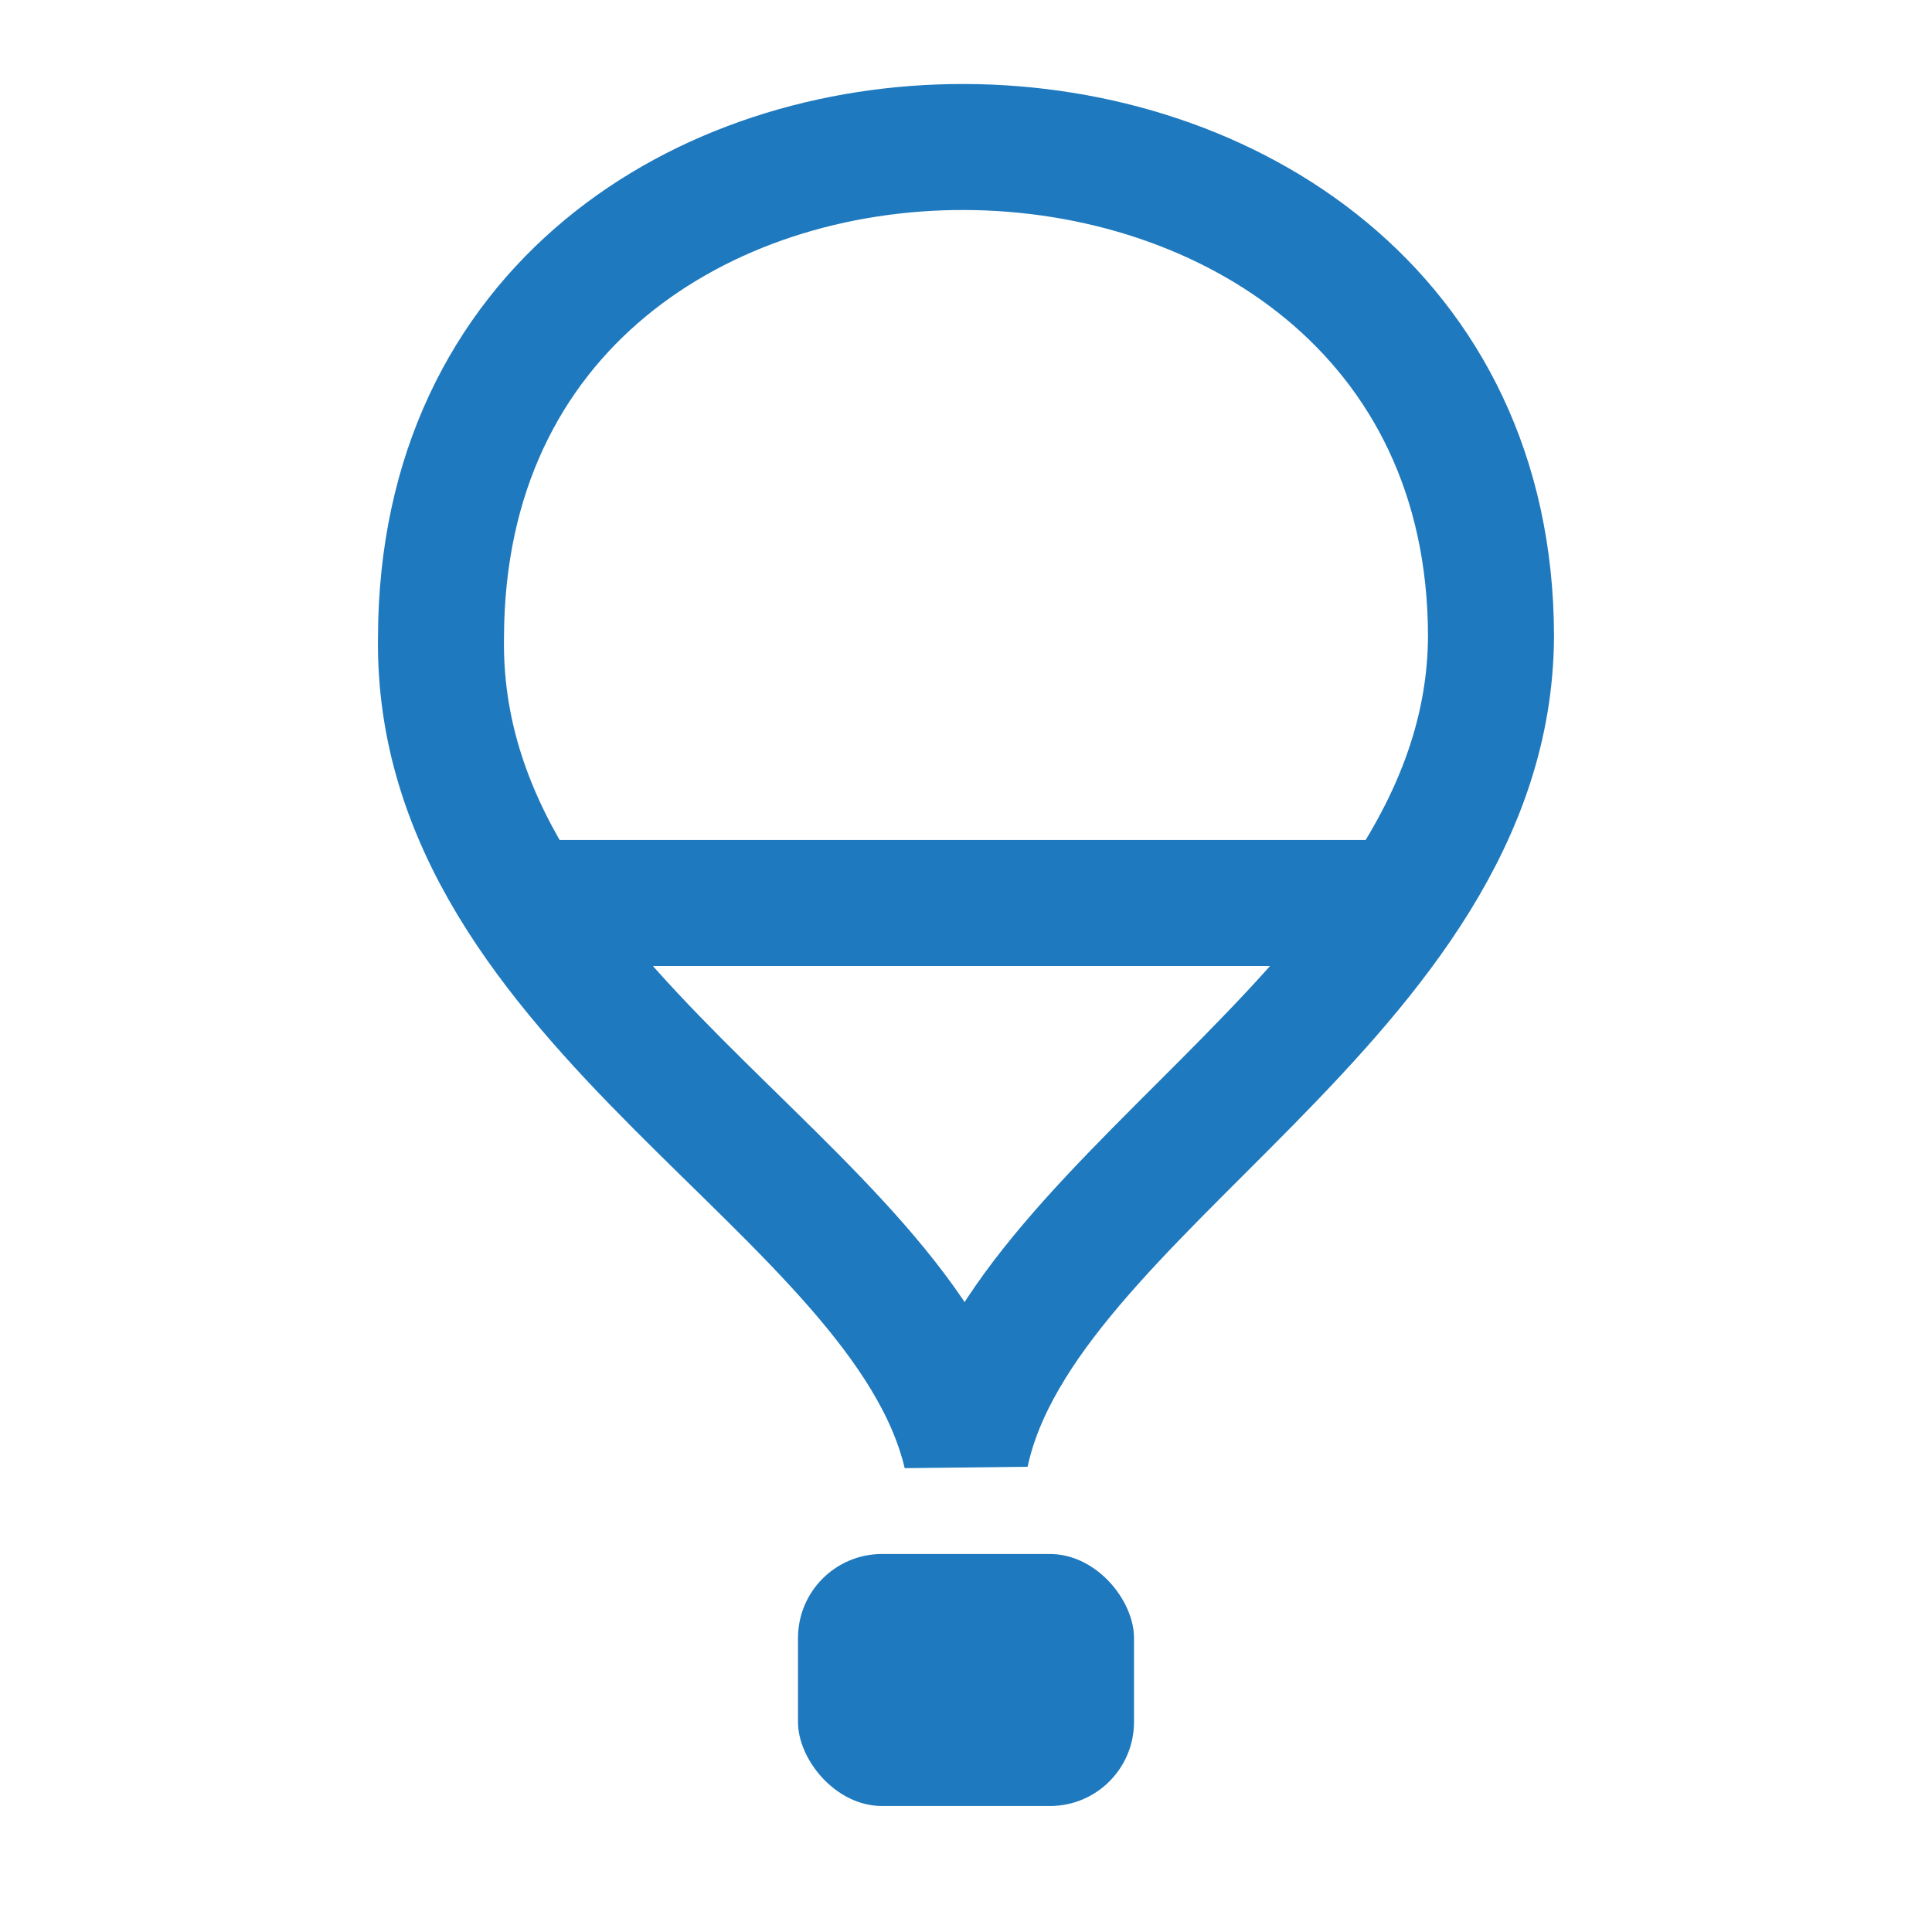
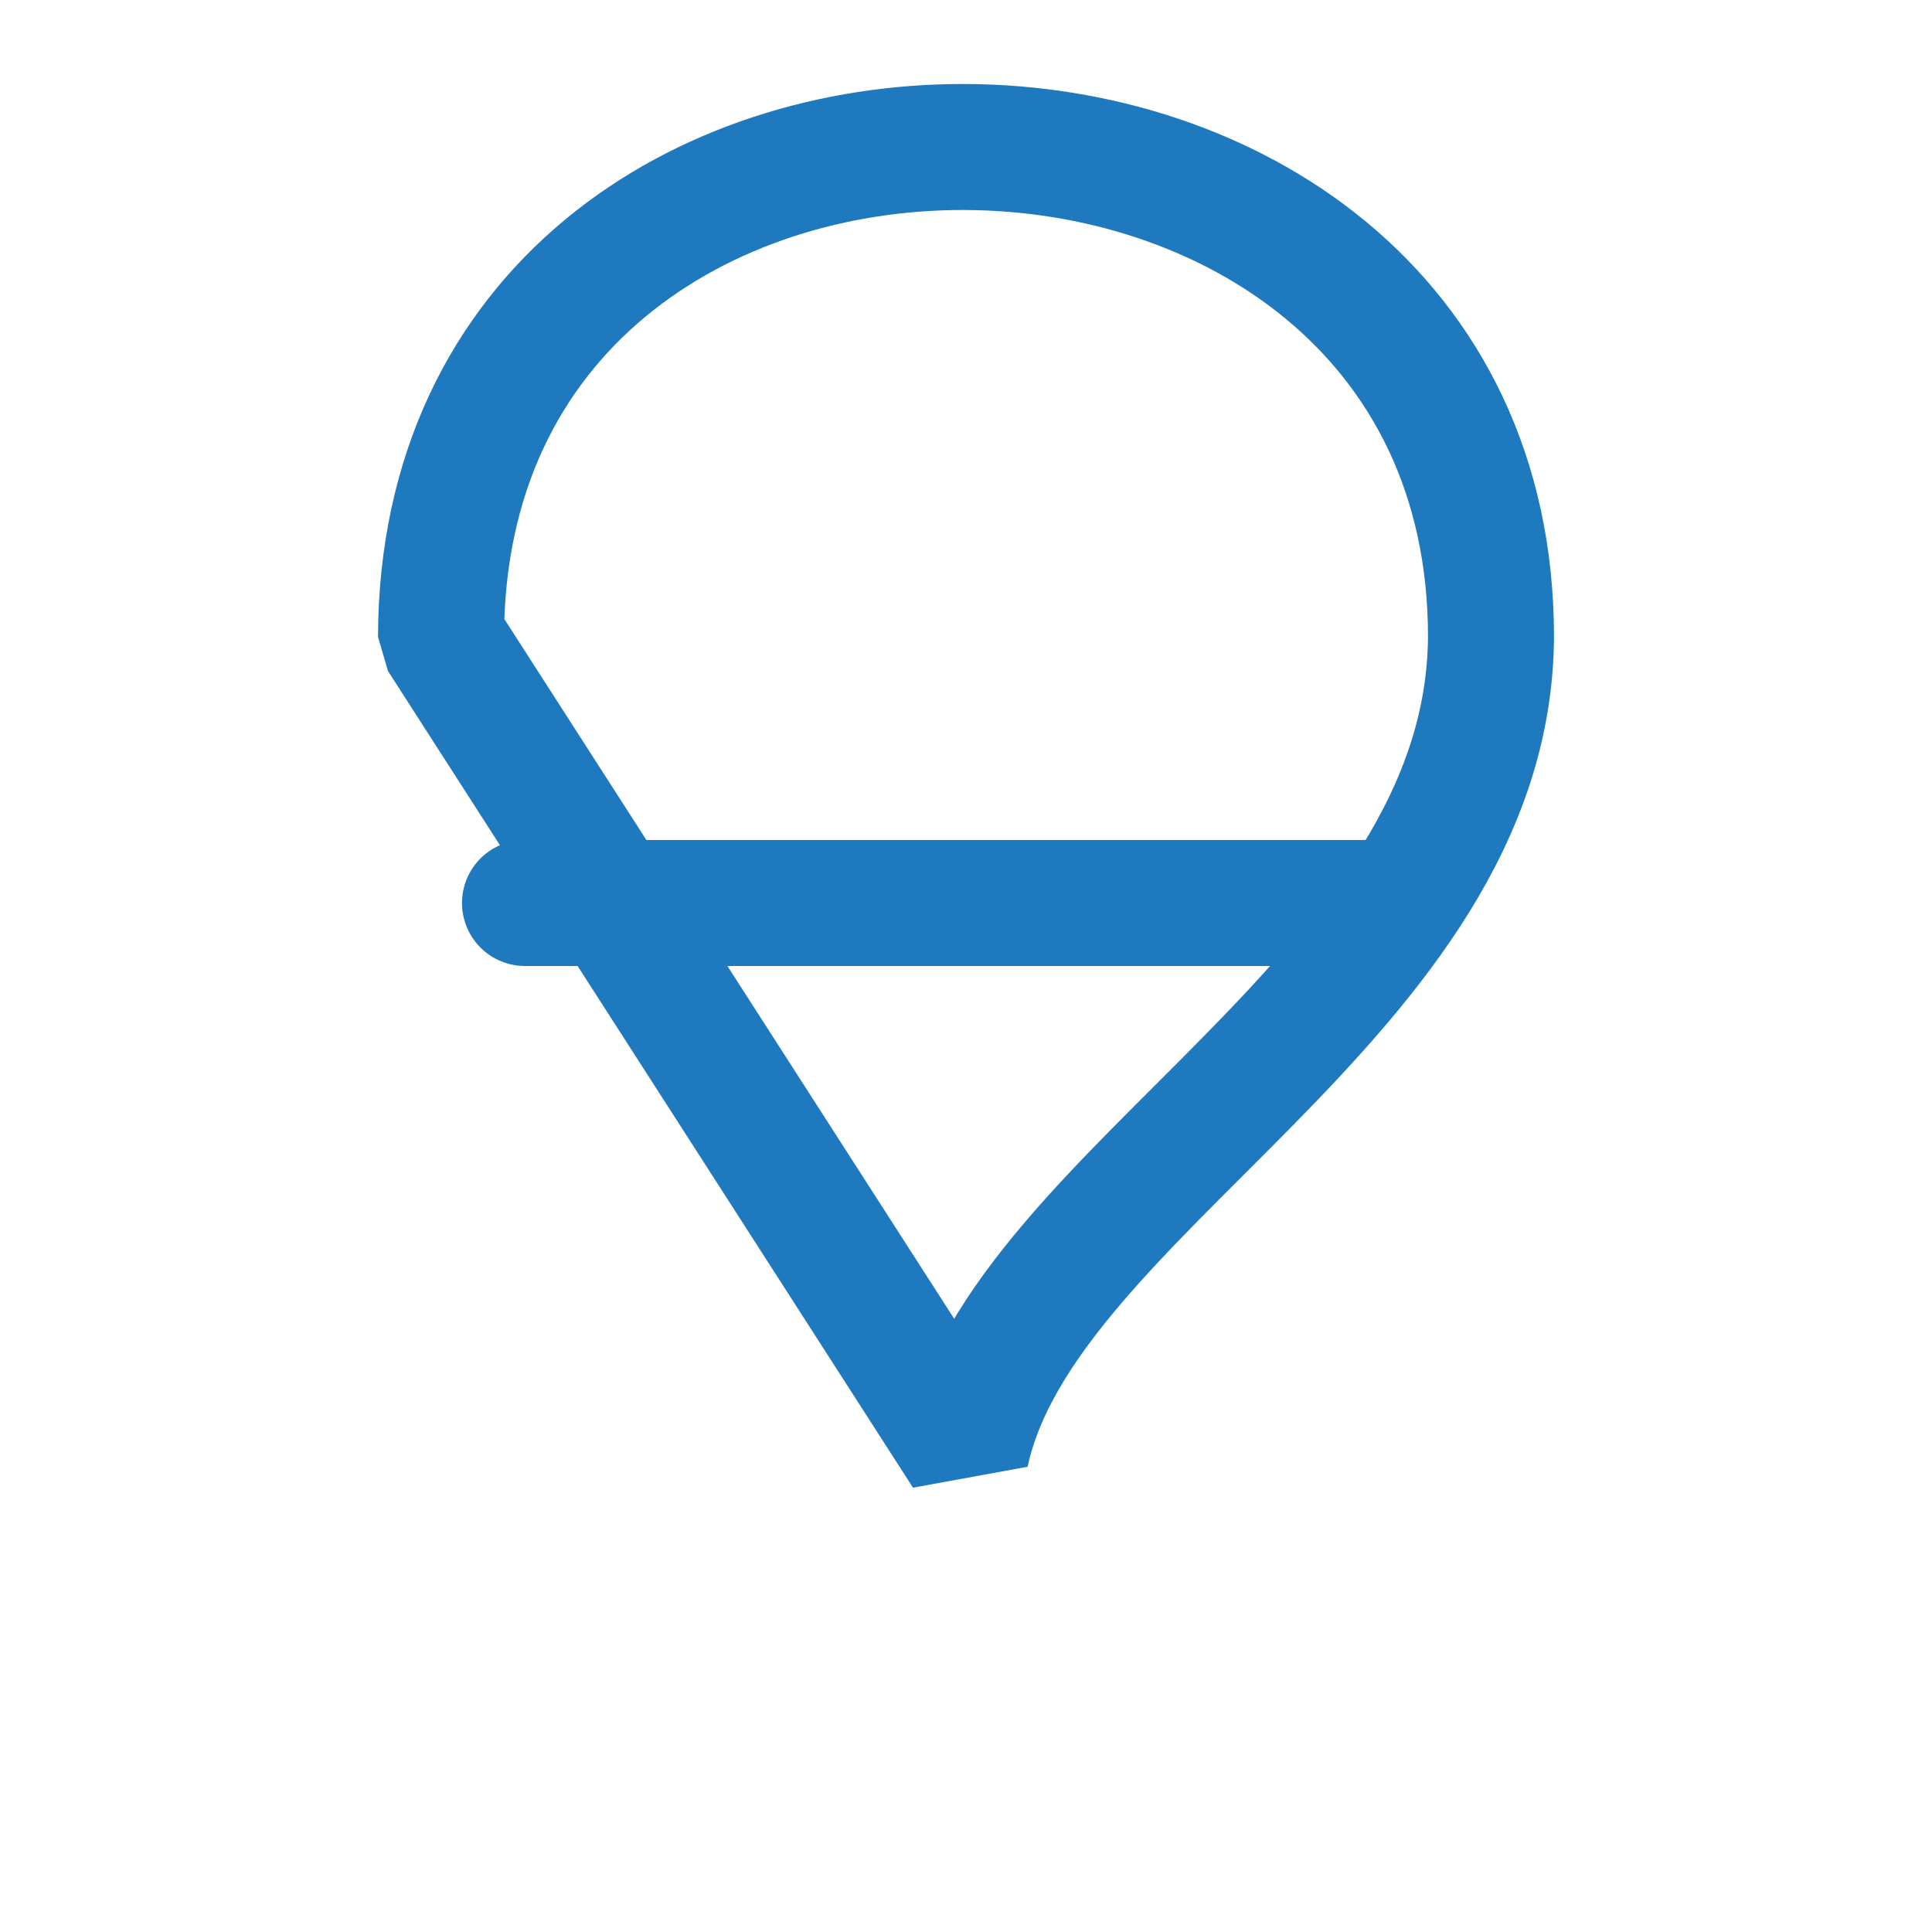
<svg xmlns="http://www.w3.org/2000/svg" xmlns:ns1="http://www.bohemiancoding.com/sketch/ns" width="46px" height="46px" viewBox="0 0 46 46" version="1.1">
  <title>zakupki-stroke-46x46</title>
  <desc>Created with Sketch.</desc>
  <defs />
  <g id="01-Kontur-Product-Icons" stroke="none" stroke-width="1" fill="none" fill-rule="evenodd" ns1:type="MSPage">
    <g id="product-icons" ns1:type="MSArtboardGroup" transform="translate(-1112, -116)">
      <g id="64-Stroke" ns1:type="MSLayerGroup" transform="translate(512, 116)">
        <g id="Zakupki-30" transform="translate(610.5, 3.39)" ns1:type="MSShapeGroup">
-           <path d="M12.5,31.22 C13.846,24.904 24.96,20.307 25,11.759 C24.992,4.054 18.729,0.132 12.475,0.11 C6.244,0.089 0.021,3.939 -1.59872116e-14,11.777 C-0.137,20.561 10.995,24.875 12.5,31.22 Z" id="Stroke-38" stroke="#1E79BE" stroke-width="3" stroke-linejoin="bevel" />
-           <rect id="Rectangle-402" fill="#1E79BE" x="8.5" y="33.61" width="8" height="6" rx="2" />
+           <path d="M12.5,31.22 C13.846,24.904 24.96,20.307 25,11.759 C24.992,4.054 18.729,0.132 12.475,0.11 C6.244,0.089 0.021,3.939 -1.59872116e-14,11.777 Z" id="Stroke-38" stroke="#1E79BE" stroke-width="3" stroke-linejoin="bevel" />
          <path d="M2,18.11 L22.5,18.11" id="Stroke-40" stroke="#1E79BE" stroke-width="3" stroke-linecap="round" />
        </g>
        <g id="SLICES-64-(46x46)" />
      </g>
    </g>
  </g>
</svg>